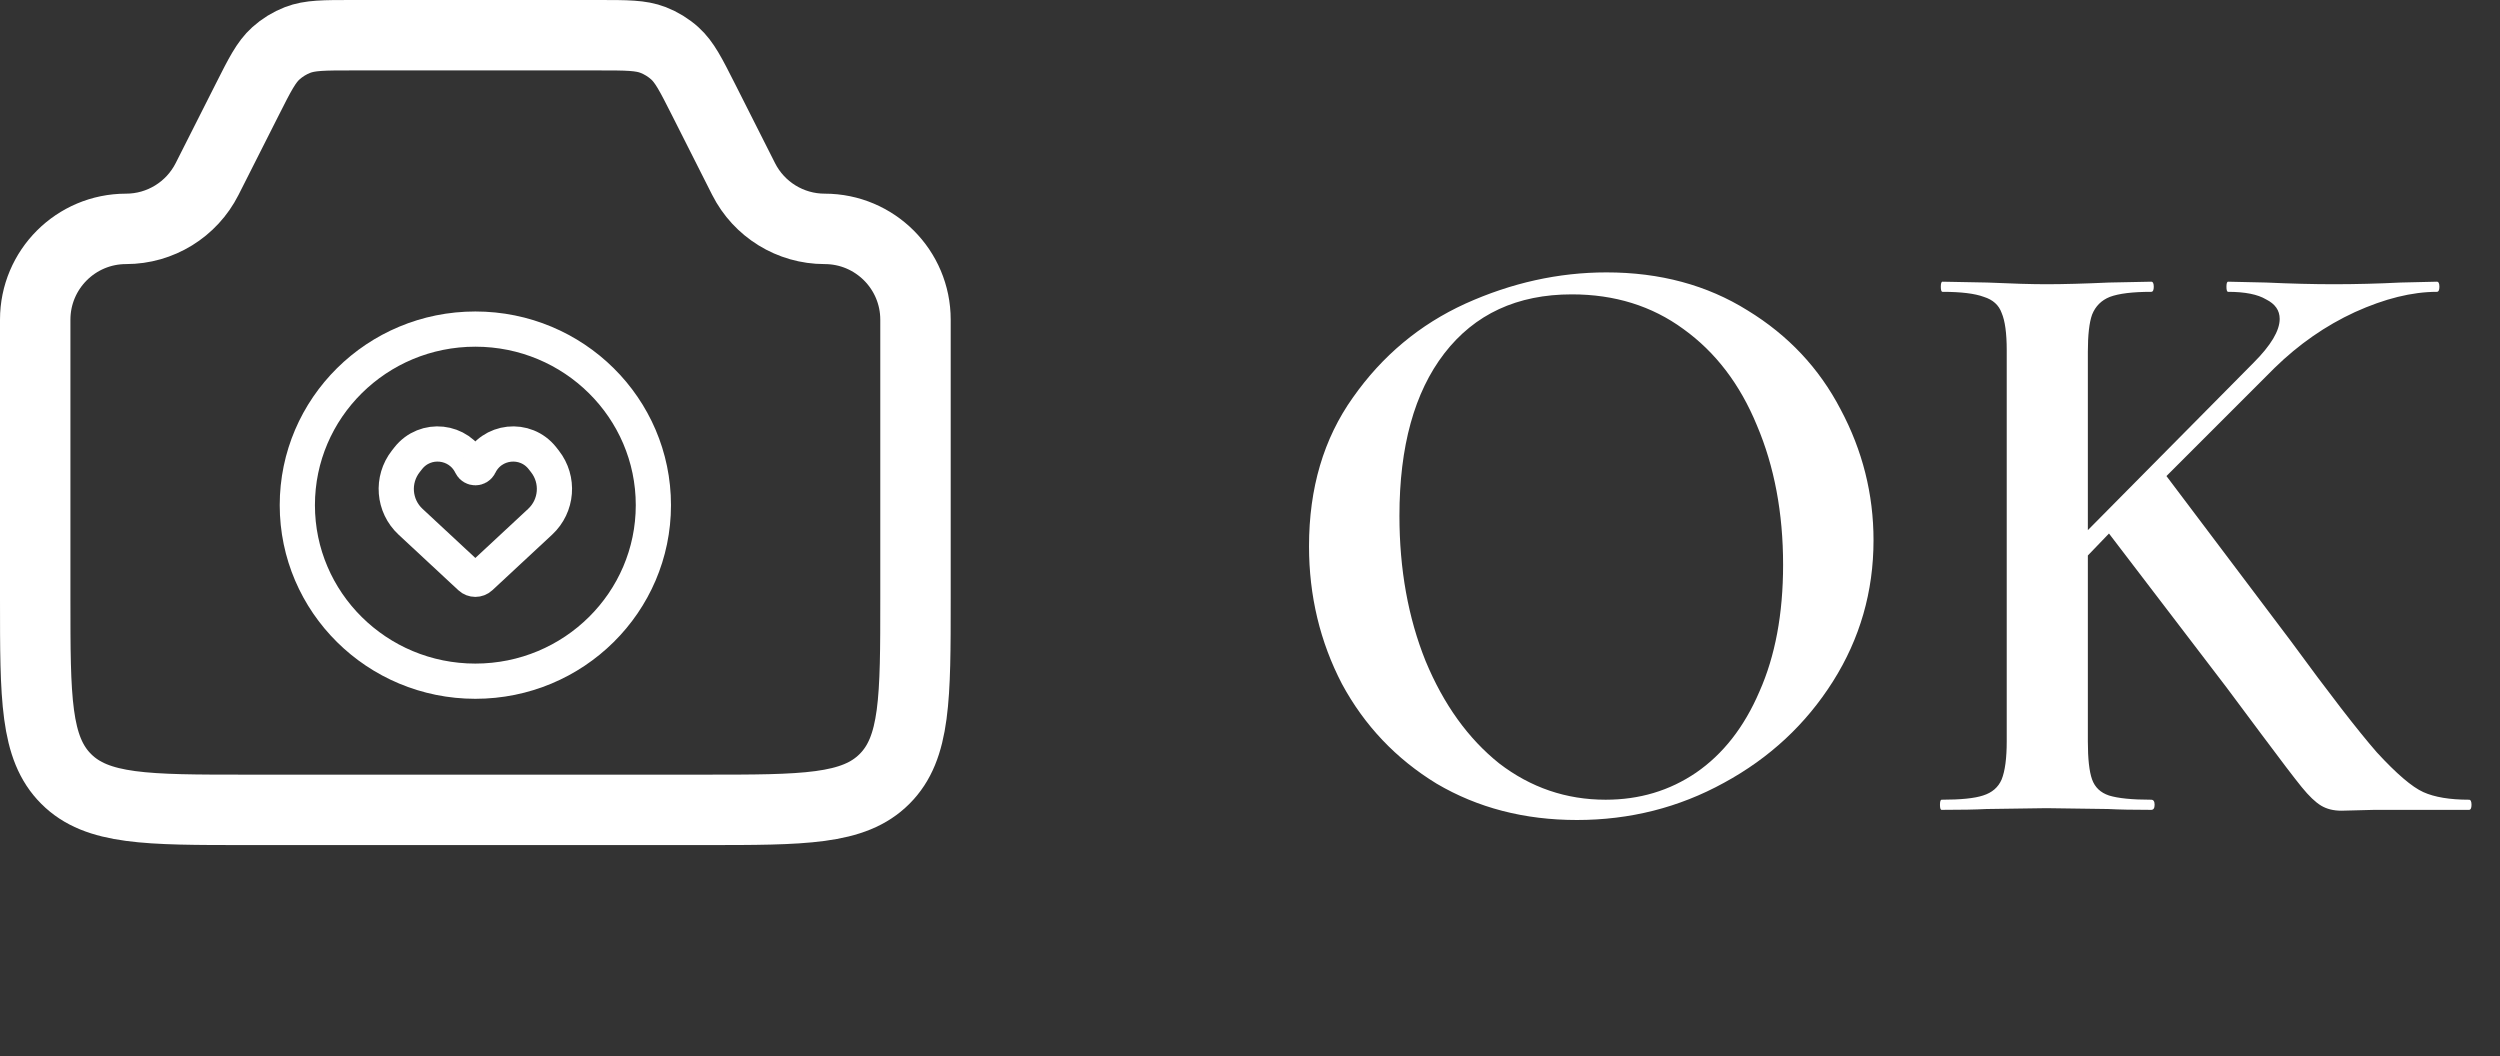
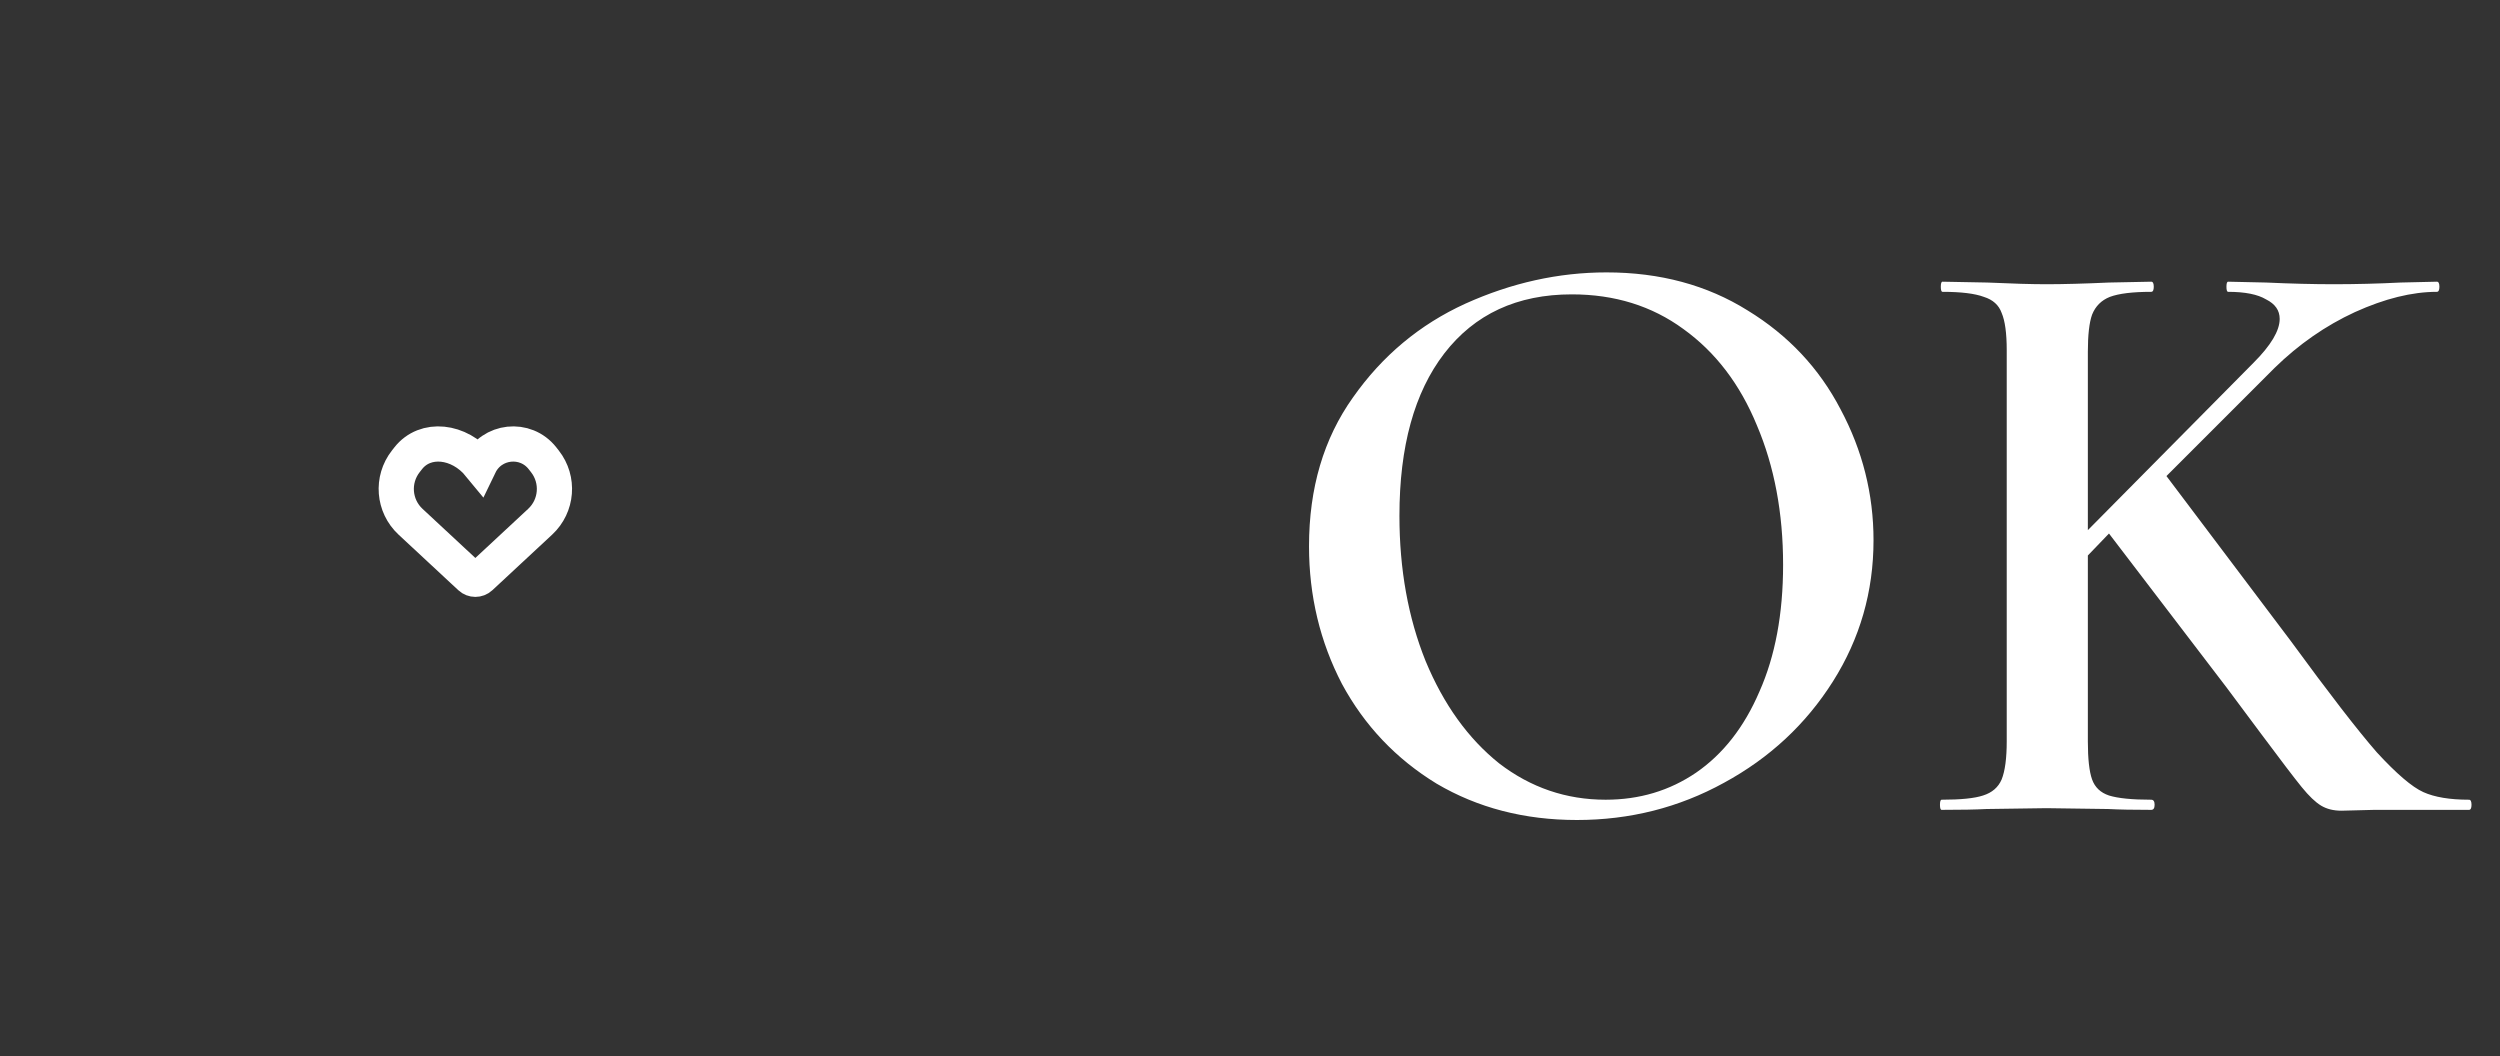
<svg xmlns="http://www.w3.org/2000/svg" width="71" height="30" viewBox="0 0 71 30" fill="none">
  <rect x="0" y="0" width="71" height="30" fill="#333333" stroke="none" />
  <path d="M44.784 23.288C43.296 23.288 41.968 22.944 40.8 22.256C39.648 21.552 38.752 20.608 38.112 19.424C37.488 18.224 37.176 16.92 37.176 15.512C37.176 13.864 37.592 12.456 38.424 11.288C39.256 10.104 40.32 9.216 41.616 8.624C42.928 8.032 44.264 7.736 45.624 7.736C47.144 7.736 48.48 8.096 49.632 8.816C50.784 9.52 51.664 10.456 52.272 11.624C52.896 12.792 53.208 14.032 53.208 15.344C53.208 16.8 52.824 18.136 52.056 19.352C51.288 20.568 50.256 21.528 48.96 22.232C47.68 22.936 46.288 23.288 44.784 23.288ZM45.6 22.712C46.56 22.712 47.416 22.456 48.168 21.944C48.936 21.416 49.536 20.648 49.968 19.64C50.416 18.632 50.64 17.432 50.64 16.04C50.64 14.568 50.392 13.248 49.896 12.08C49.416 10.912 48.72 10 47.808 9.344C46.912 8.688 45.856 8.36 44.64 8.36C43.088 8.36 41.88 8.92 41.016 10.04C40.168 11.144 39.744 12.68 39.744 14.648C39.744 16.168 39.992 17.544 40.488 18.776C41 20.008 41.696 20.976 42.576 21.68C43.472 22.368 44.48 22.712 45.6 22.712ZM70.119 22.712C70.167 22.712 70.191 22.76 70.191 22.856C70.191 22.952 70.167 23 70.119 23H67.431L66.495 23.024C66.271 23.024 66.079 22.976 65.919 22.88C65.759 22.784 65.575 22.608 65.367 22.352C65.159 22.096 64.775 21.592 64.215 20.84L63.231 19.52L59.895 15.152L59.295 15.776V21.056C59.295 21.552 59.335 21.912 59.415 22.136C59.495 22.36 59.655 22.512 59.895 22.592C60.151 22.672 60.551 22.712 61.095 22.712C61.159 22.712 61.191 22.76 61.191 22.856C61.191 22.952 61.159 23 61.095 23C60.583 23 60.175 22.992 59.871 22.976L58.119 22.952L56.415 22.976C56.111 22.992 55.687 23 55.143 23C55.111 23 55.095 22.952 55.095 22.856C55.095 22.76 55.111 22.712 55.143 22.712C55.687 22.712 56.079 22.672 56.319 22.592C56.575 22.512 56.751 22.36 56.847 22.136C56.943 21.896 56.991 21.536 56.991 21.056V9.944C56.991 9.464 56.943 9.112 56.847 8.888C56.767 8.664 56.599 8.512 56.343 8.432C56.087 8.336 55.695 8.288 55.167 8.288C55.135 8.288 55.119 8.24 55.119 8.144C55.119 8.048 55.135 8 55.167 8L56.439 8.024C57.143 8.056 57.703 8.072 58.119 8.072C58.599 8.072 59.191 8.056 59.895 8.024L61.095 8C61.143 8 61.167 8.048 61.167 8.144C61.167 8.24 61.143 8.288 61.095 8.288C60.567 8.288 60.175 8.336 59.919 8.432C59.679 8.528 59.511 8.696 59.415 8.936C59.335 9.16 59.295 9.512 59.295 9.992V15.056L63.999 10.304C64.495 9.808 64.743 9.392 64.743 9.056C64.743 8.816 64.615 8.632 64.359 8.504C64.119 8.36 63.759 8.288 63.279 8.288C63.247 8.288 63.231 8.24 63.231 8.144C63.231 8.048 63.247 8 63.279 8L64.359 8.024C65.063 8.056 65.703 8.072 66.279 8.072C66.903 8.072 67.535 8.056 68.175 8.024L69.207 8C69.255 8 69.279 8.048 69.279 8.144C69.279 8.24 69.255 8.288 69.207 8.288C68.503 8.288 67.727 8.48 66.879 8.864C66.047 9.248 65.287 9.776 64.599 10.448L61.527 13.52L65.055 18.2C66.143 19.688 66.959 20.744 67.503 21.368C68.063 21.976 68.503 22.352 68.823 22.496C69.143 22.64 69.575 22.712 70.119 22.712Z" fill="white" />
-   <path d="M1 9.08C1 7.655 2.155 6.5 3.58 6.5V6.5C4.553 6.5 5.443 5.952 5.882 5.083L7.019 2.833C7.378 2.121 7.558 1.765 7.835 1.515C8.016 1.352 8.226 1.223 8.453 1.135C8.802 1 9.201 1 9.998 1H17.002C17.799 1 18.198 1 18.547 1.135C18.774 1.223 18.984 1.352 19.165 1.515C19.442 1.765 19.622 2.121 19.982 2.833L21.118 5.083C21.557 5.952 22.447 6.5 23.42 6.5V6.5C24.845 6.5 26 7.655 26 9.08V17C26 19.828 26 21.243 25.121 22.121C24.243 23 22.828 23 20 23H7C4.172 23 2.757 23 1.879 22.121C1 21.243 1 19.828 1 17V9.08Z" stroke="white" stroke-width="2" />
-   <path d="M18.556 14.346C18.556 17.102 16.297 19.346 13.5 19.346C10.703 19.346 8.444 17.102 8.444 14.346C8.444 11.589 10.703 9.346 13.5 9.346C16.297 9.346 18.556 11.589 18.556 14.346Z" stroke="white" />
-   <path d="M11.659 14.817L13.357 16.396C13.437 16.471 13.563 16.471 13.643 16.396L15.341 14.817C15.825 14.367 15.883 13.623 15.476 13.103L15.407 13.015C14.923 12.398 13.96 12.502 13.619 13.209C13.571 13.308 13.429 13.308 13.381 13.209C13.04 12.502 12.077 12.398 11.593 13.015L11.524 13.103C11.117 13.623 11.175 14.367 11.659 14.817Z" stroke="white" />
+   <path d="M11.659 14.817L13.357 16.396C13.437 16.471 13.563 16.471 13.643 16.396L15.341 14.817C15.825 14.367 15.883 13.623 15.476 13.103L15.407 13.015C14.923 12.398 13.96 12.502 13.619 13.209C13.04 12.502 12.077 12.398 11.593 13.015L11.524 13.103C11.117 13.623 11.175 14.367 11.659 14.817Z" stroke="white" />
</svg>